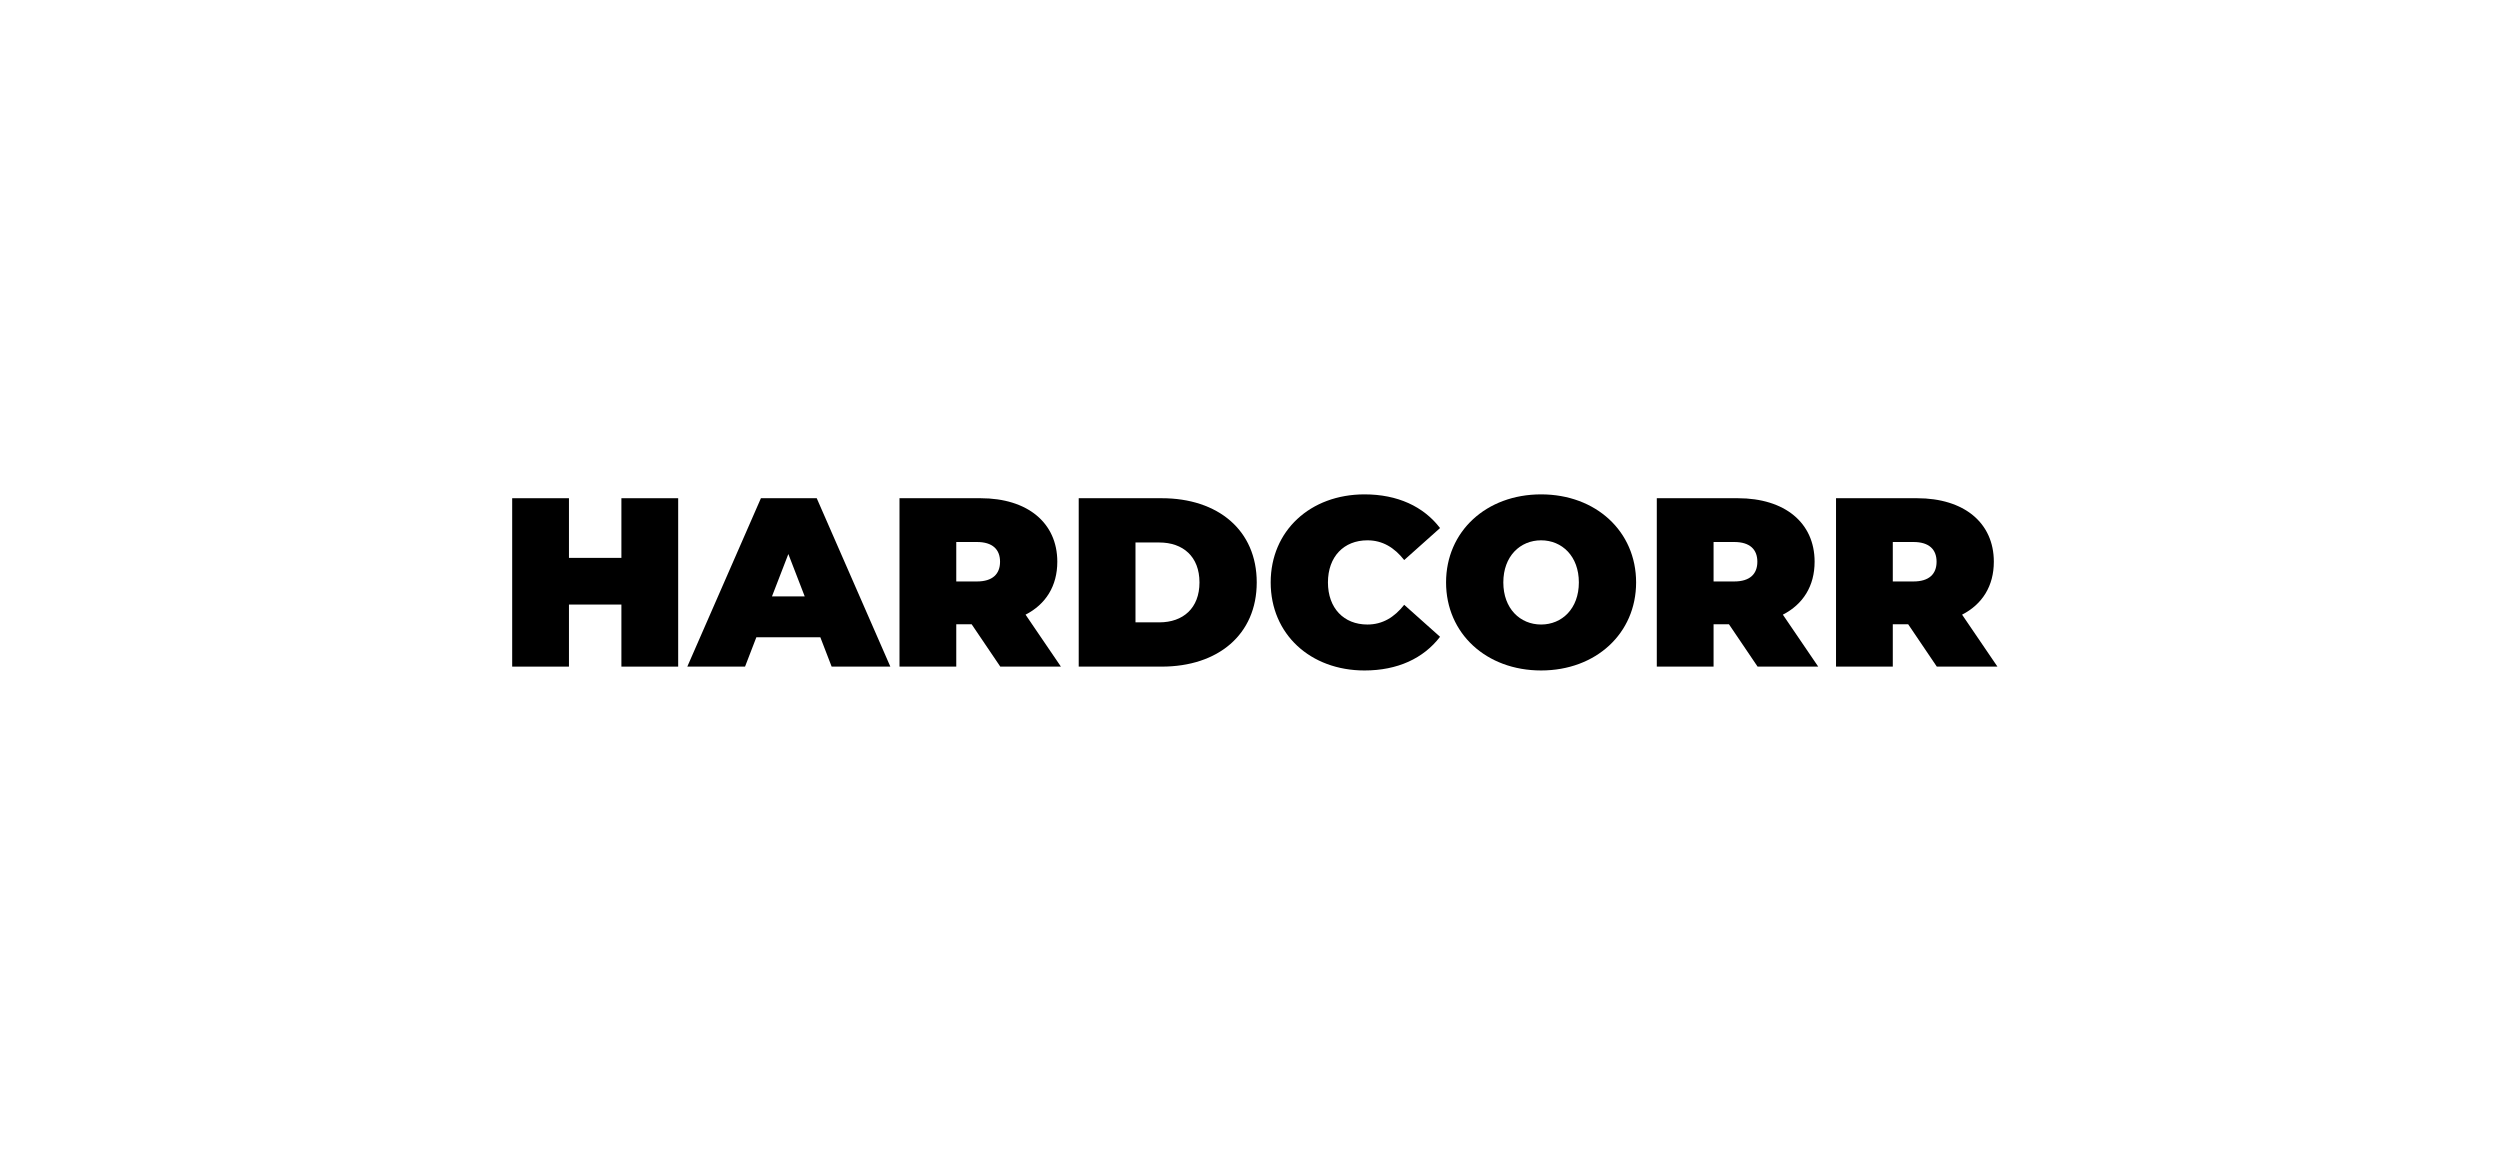
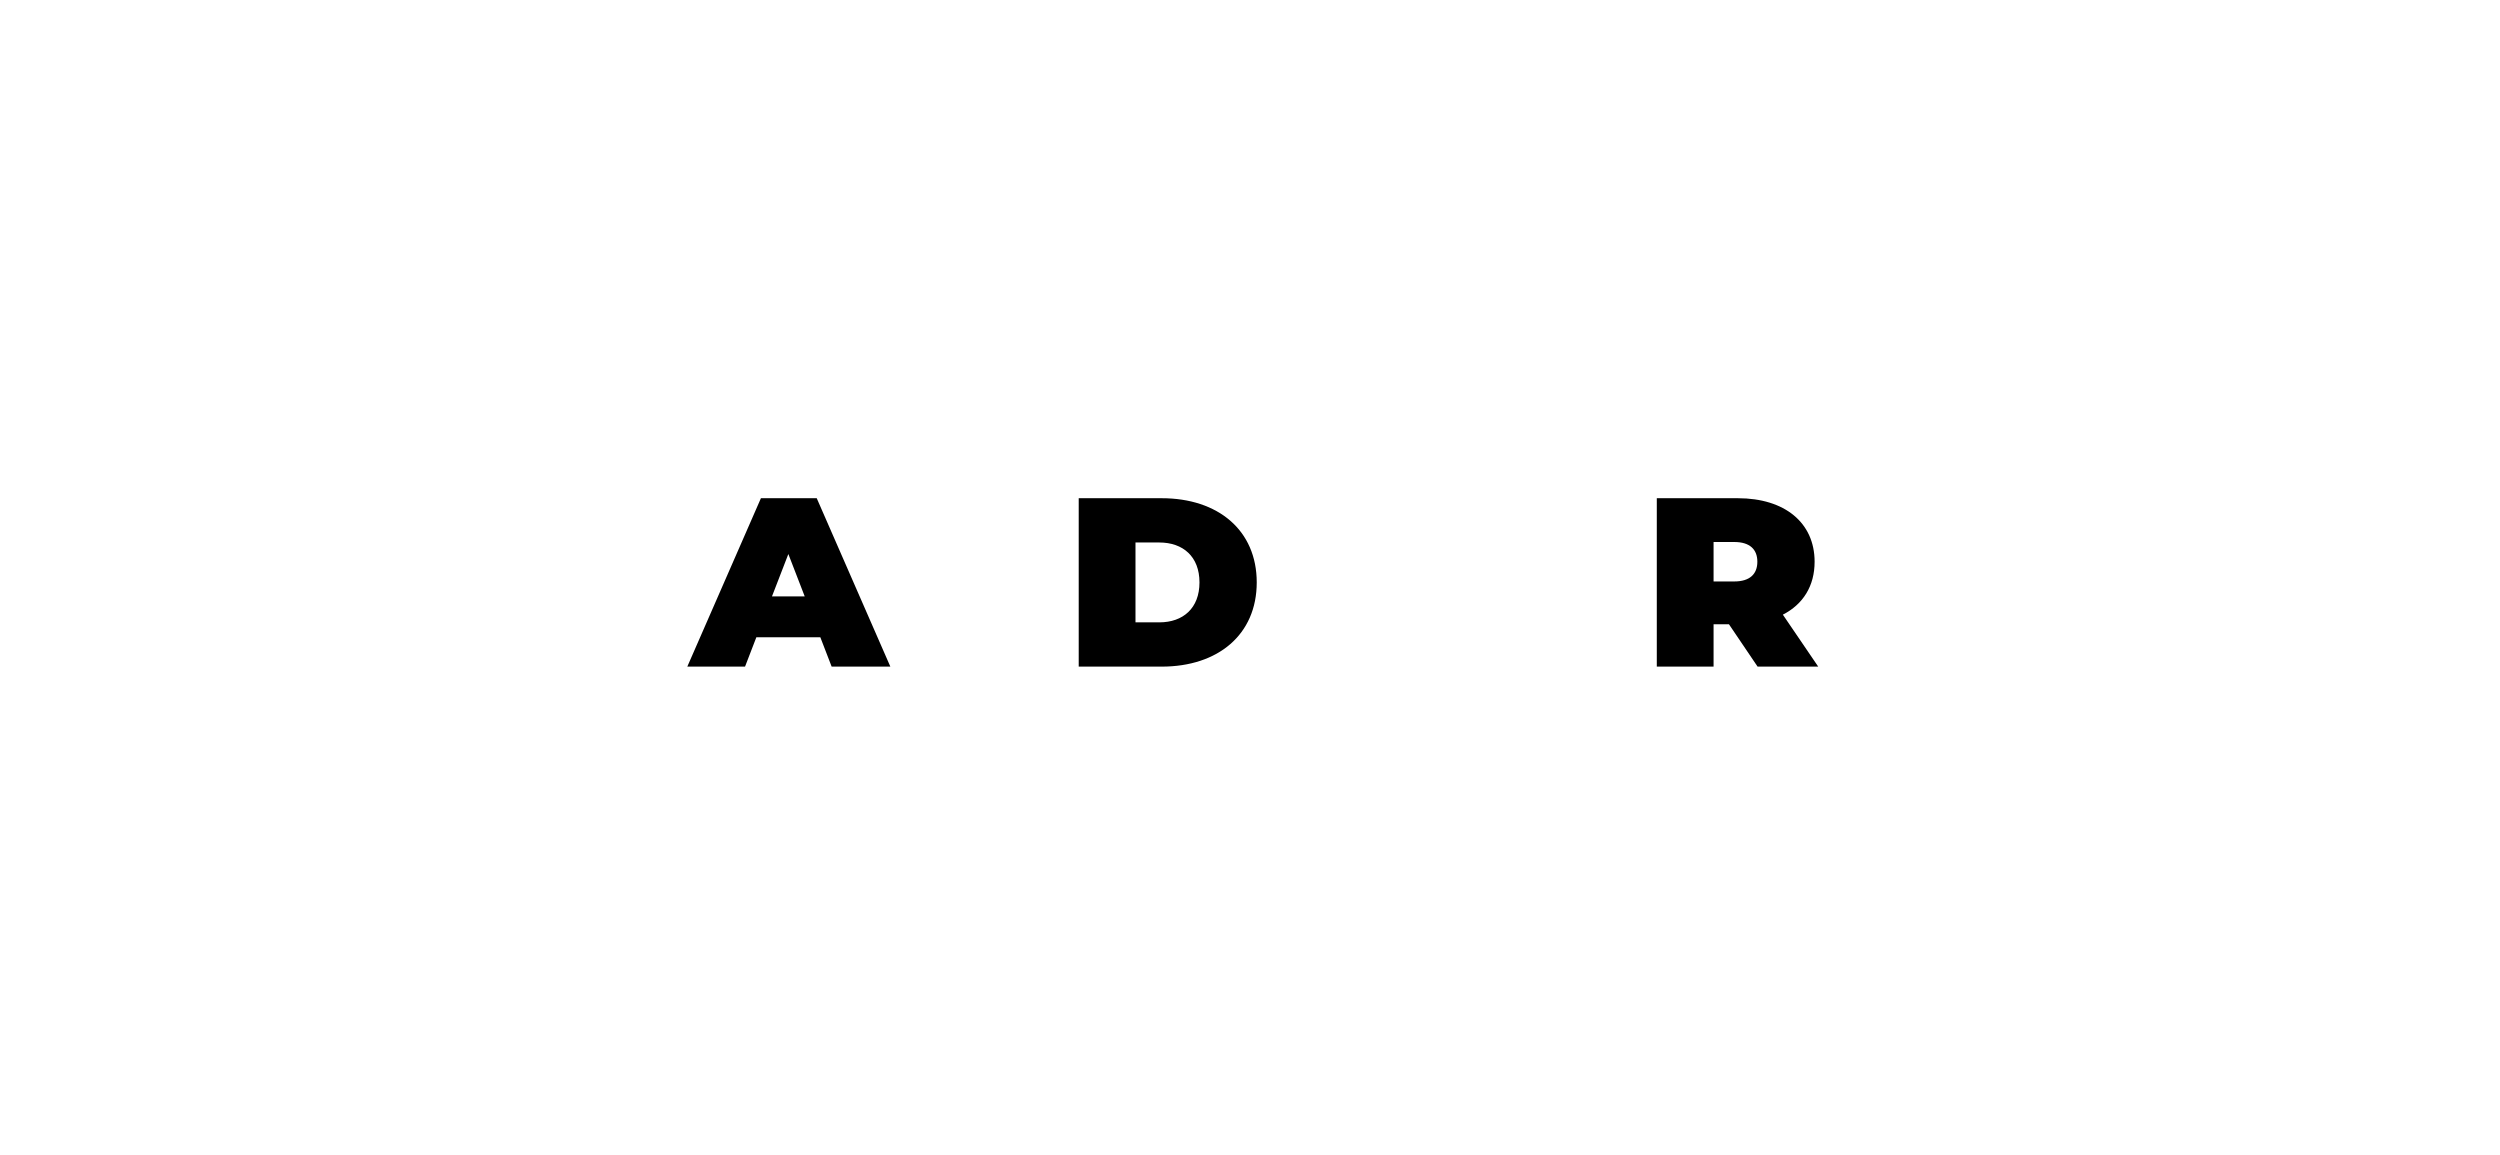
<svg xmlns="http://www.w3.org/2000/svg" viewBox="0 0 2598 1200">
  <defs>
    <style>
      .cls-1 {
        fill: #fff;
      }
    </style>
  </defs>
  <g id="fundo">
    <rect class="cls-1" width="2598" height="1200" />
  </g>
  <g id="Layer_1" data-name="Layer 1">
    <g>
-       <path d="M704.76,517.75v175h-59v-64.5h-54.5v64.5h-59v-175h59v62h54.5v-62h59Z" />
      <path d="M852.5,662.25h-66.5l-11.75,30.5h-60l76.5-175h58l76.5,175h-61l-11.75-30.5ZM836.25,619.75l-17-44-17,44h34Z" />
-       <path d="M1009.75,648.75h-16v44h-59v-175h84.25c48.75,0,79.75,25.5,79.75,66,0,25.25-12,44.25-33,55l36.75,54h-63l-29.75-44ZM1015.25,563.25h-21.5v41h21.5c16.25,0,24-7.75,24-20.5s-7.75-20.5-24-20.5Z" />
      <path d="M1121,517.75h86.25c58.5,0,98.75,33.25,98.75,87.5s-40.25,87.5-98.75,87.5h-86.25v-175ZM1204.75,646.75c24.75,0,41.75-14.75,41.75-41.5s-17-41.5-41.75-41.5h-24.75v83h24.75Z" />
-       <path d="M1320.5,605.25c0-53.75,41.25-91.5,97.5-91.5,34.25,0,61.25,12.5,78.5,35l-37.25,33.25c-10.25-13-22.5-20.5-38.25-20.5-24.5,0-41,17-41,43.75s16.5,43.75,41,43.75c15.75,0,28-7.5,38.25-20.5l37.25,33.25c-17.25,22.5-44.25,35-78.5,35-56.25,0-97.5-37.75-97.5-91.5Z" />
-       <path d="M1502.75,605.25c0-53,41.75-91.5,98.75-91.5s98.75,38.5,98.75,91.5-41.75,91.5-98.75,91.5-98.75-38.5-98.75-91.5ZM1640.75,605.25c0-27.25-17.5-43.75-39.25-43.75s-39.25,16.5-39.25,43.75,17.5,43.75,39.25,43.75,39.25-16.5,39.25-43.75Z" />
      <path d="M1796.74,648.75h-16v44h-59v-175h84.25c48.75,0,79.75,25.5,79.75,66,0,25.25-12,44.25-33,55l36.75,54h-63l-29.75-44ZM1802.24,563.25h-21.5v41h21.5c16.25,0,24-7.75,24-20.5s-7.75-20.5-24-20.5Z" />
-       <path d="M1982.99,648.75h-16v44h-59v-175h84.25c48.75,0,79.75,25.5,79.75,66,0,25.25-12,44.25-33,55l36.75,54h-63l-29.75-44ZM1988.49,563.25h-21.5v41h21.5c16.25,0,24-7.75,24-20.5s-7.75-20.5-24-20.5Z" />
    </g>
  </g>
</svg>